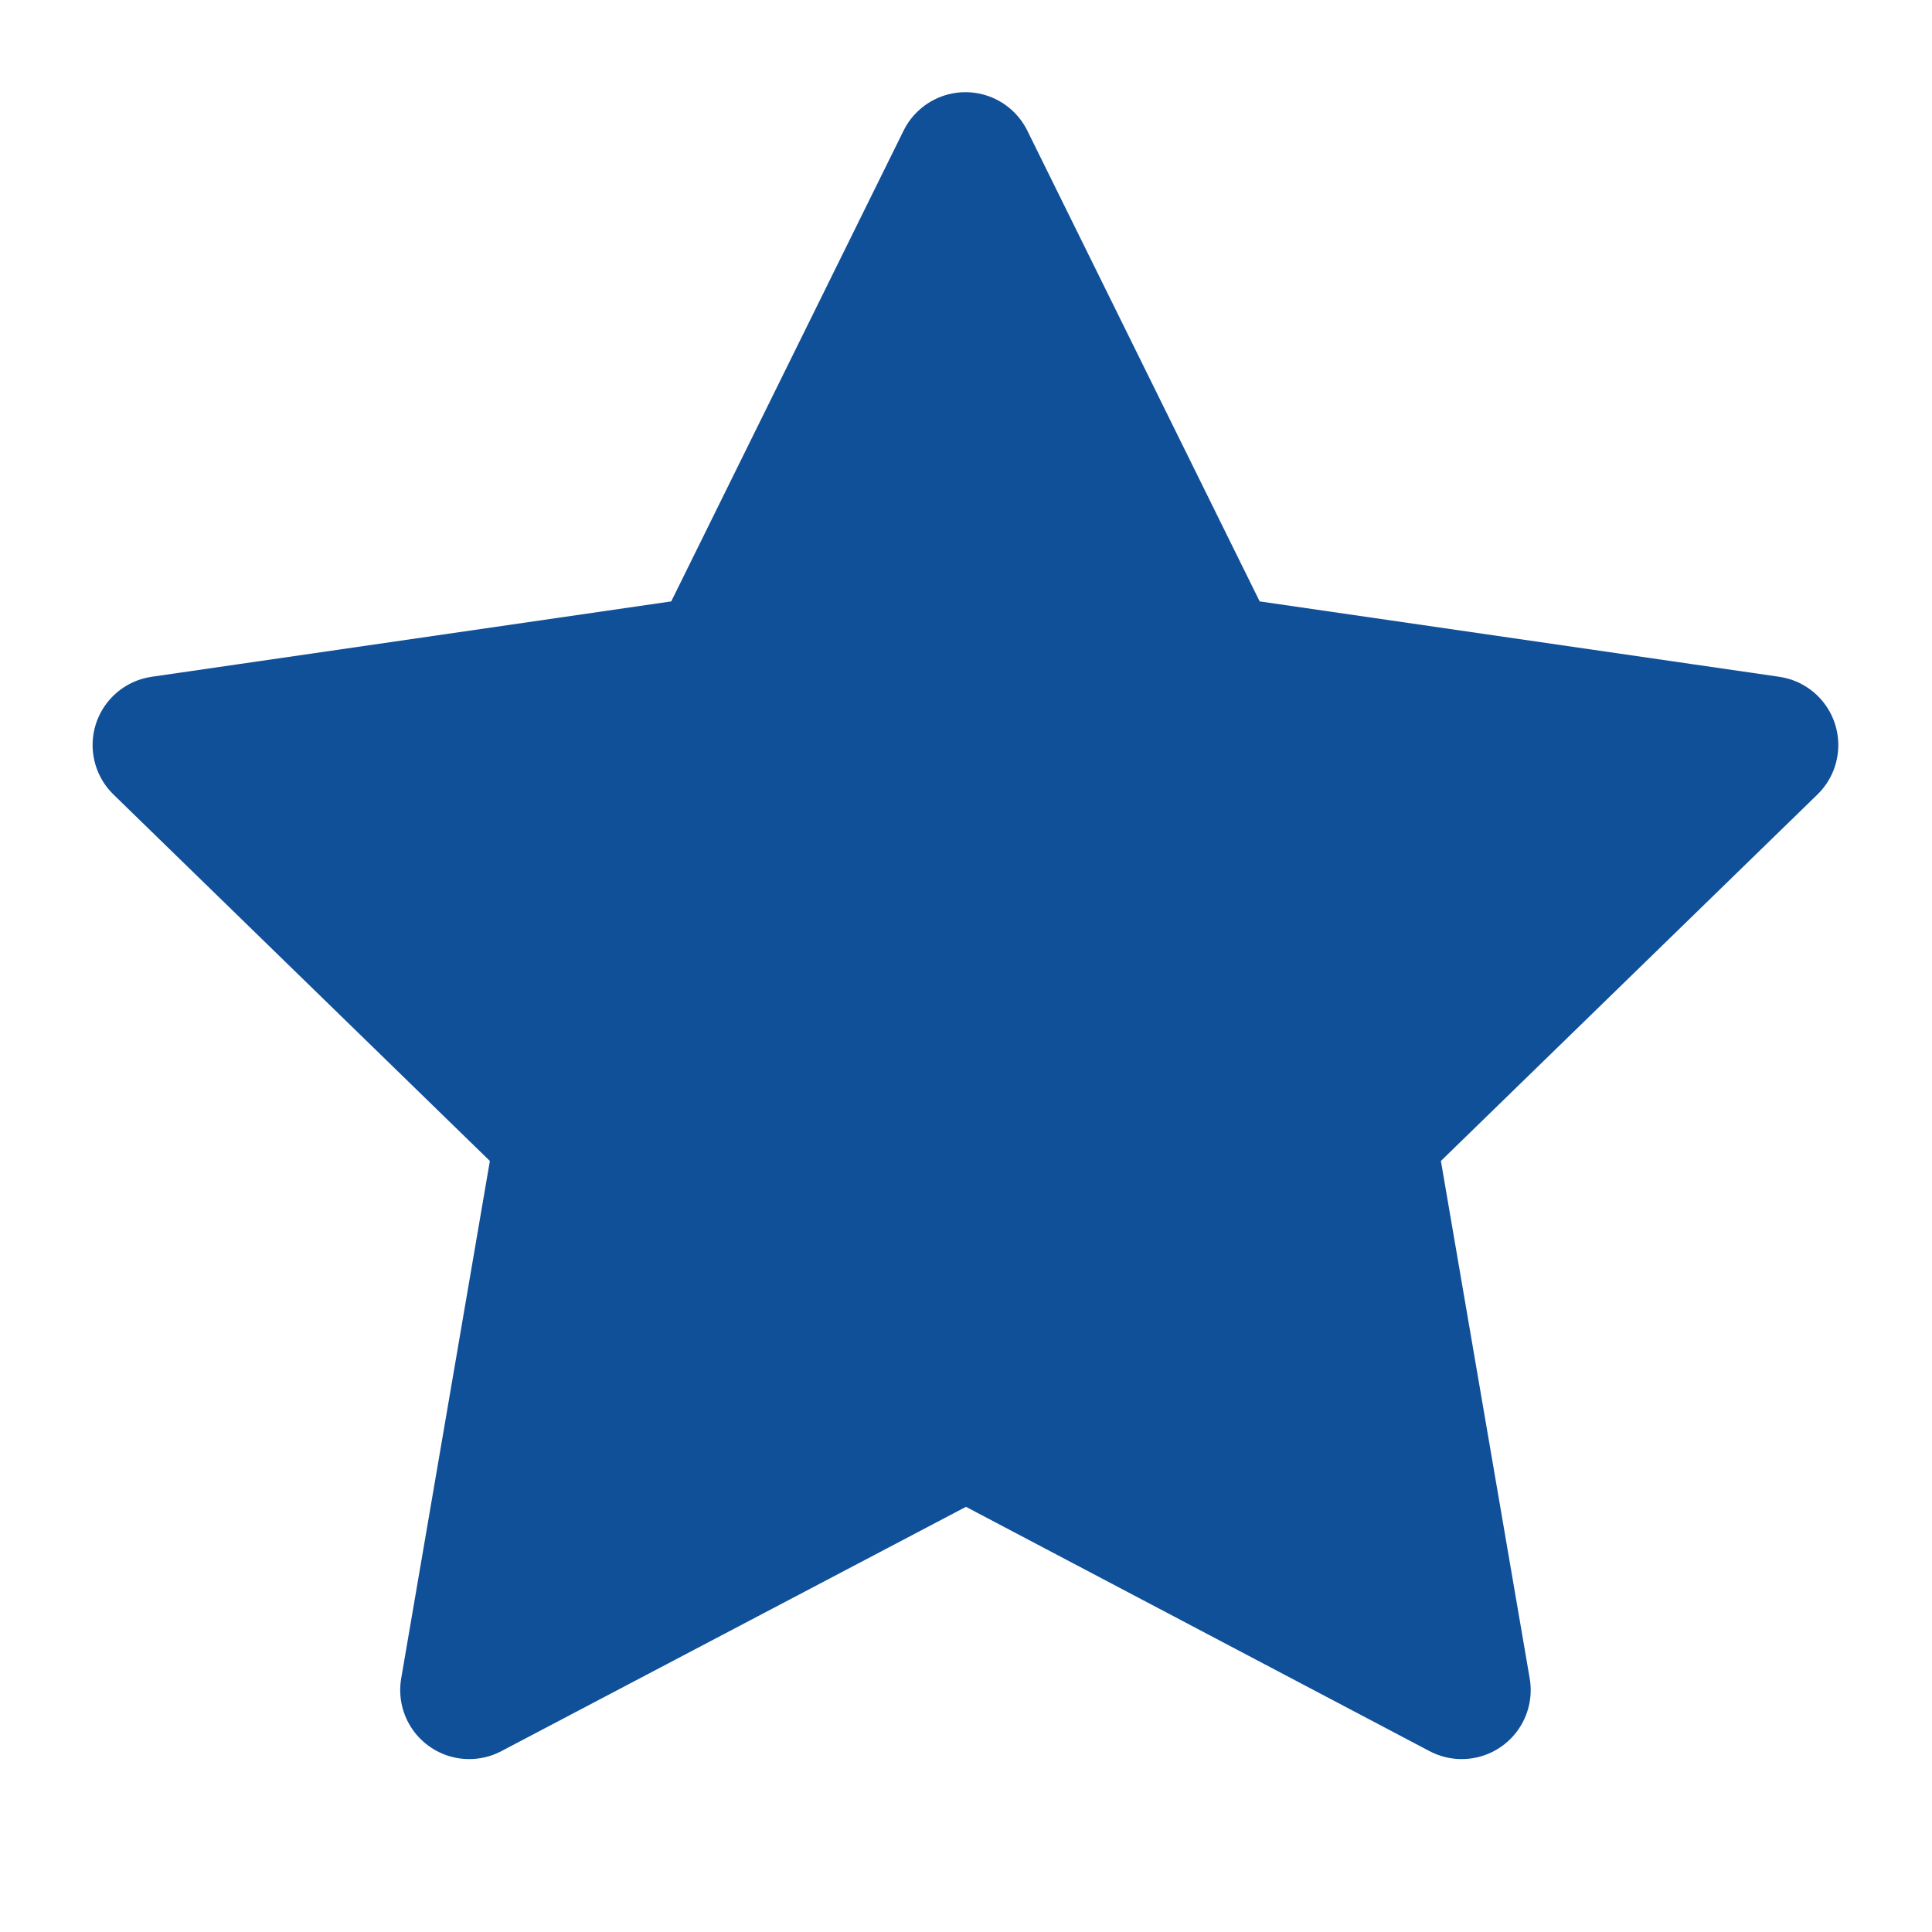
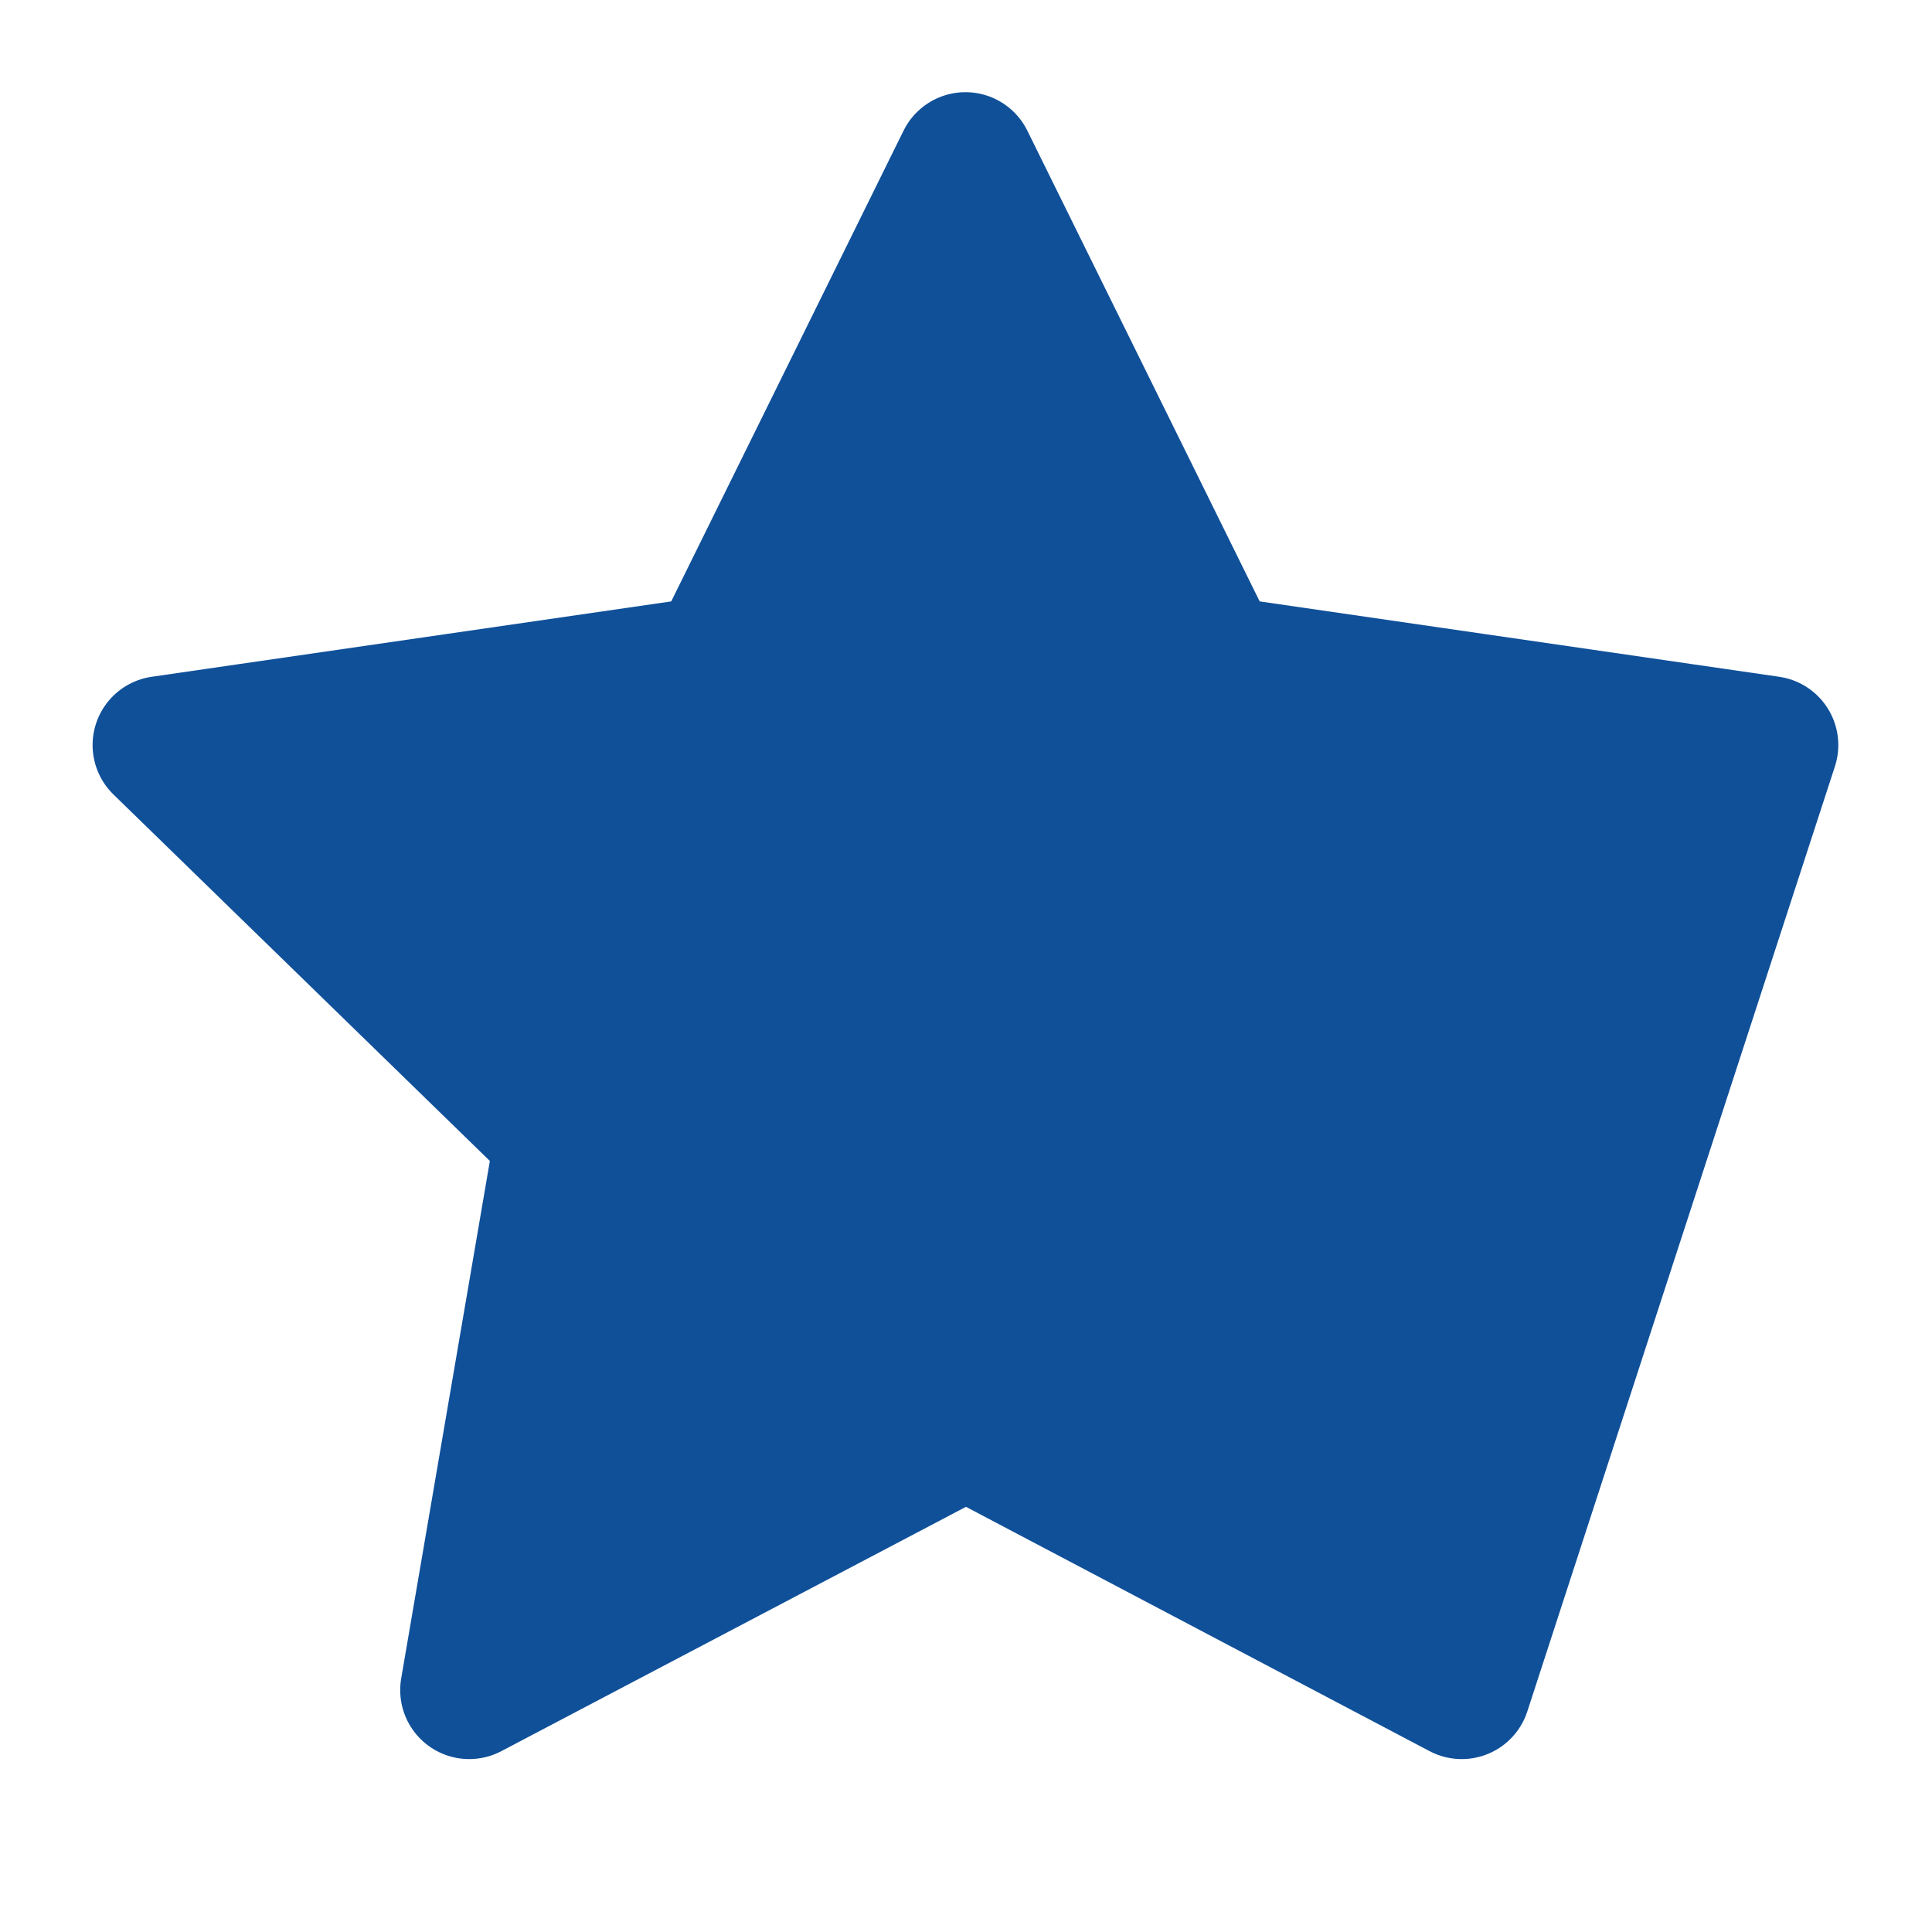
<svg xmlns="http://www.w3.org/2000/svg" width="14" height="14" viewBox="0 0 14 14" fill="none">
-   <path d="M7 10.354L3.4 12.247L4.087 8.238L1.171 5.399L5.196 4.815L6.996 1.168L8.796 4.815L12.821 5.399L9.904 8.238L10.592 12.247L7 10.354Z" fill="#105099" stroke="#105099" stroke-linecap="round" stroke-linejoin="round" />
+   <path d="M7 10.354L3.4 12.247L4.087 8.238L1.171 5.399L5.196 4.815L6.996 1.168L8.796 4.815L12.821 5.399L10.592 12.247L7 10.354Z" fill="#105099" stroke="#105099" stroke-linecap="round" stroke-linejoin="round" />
</svg>